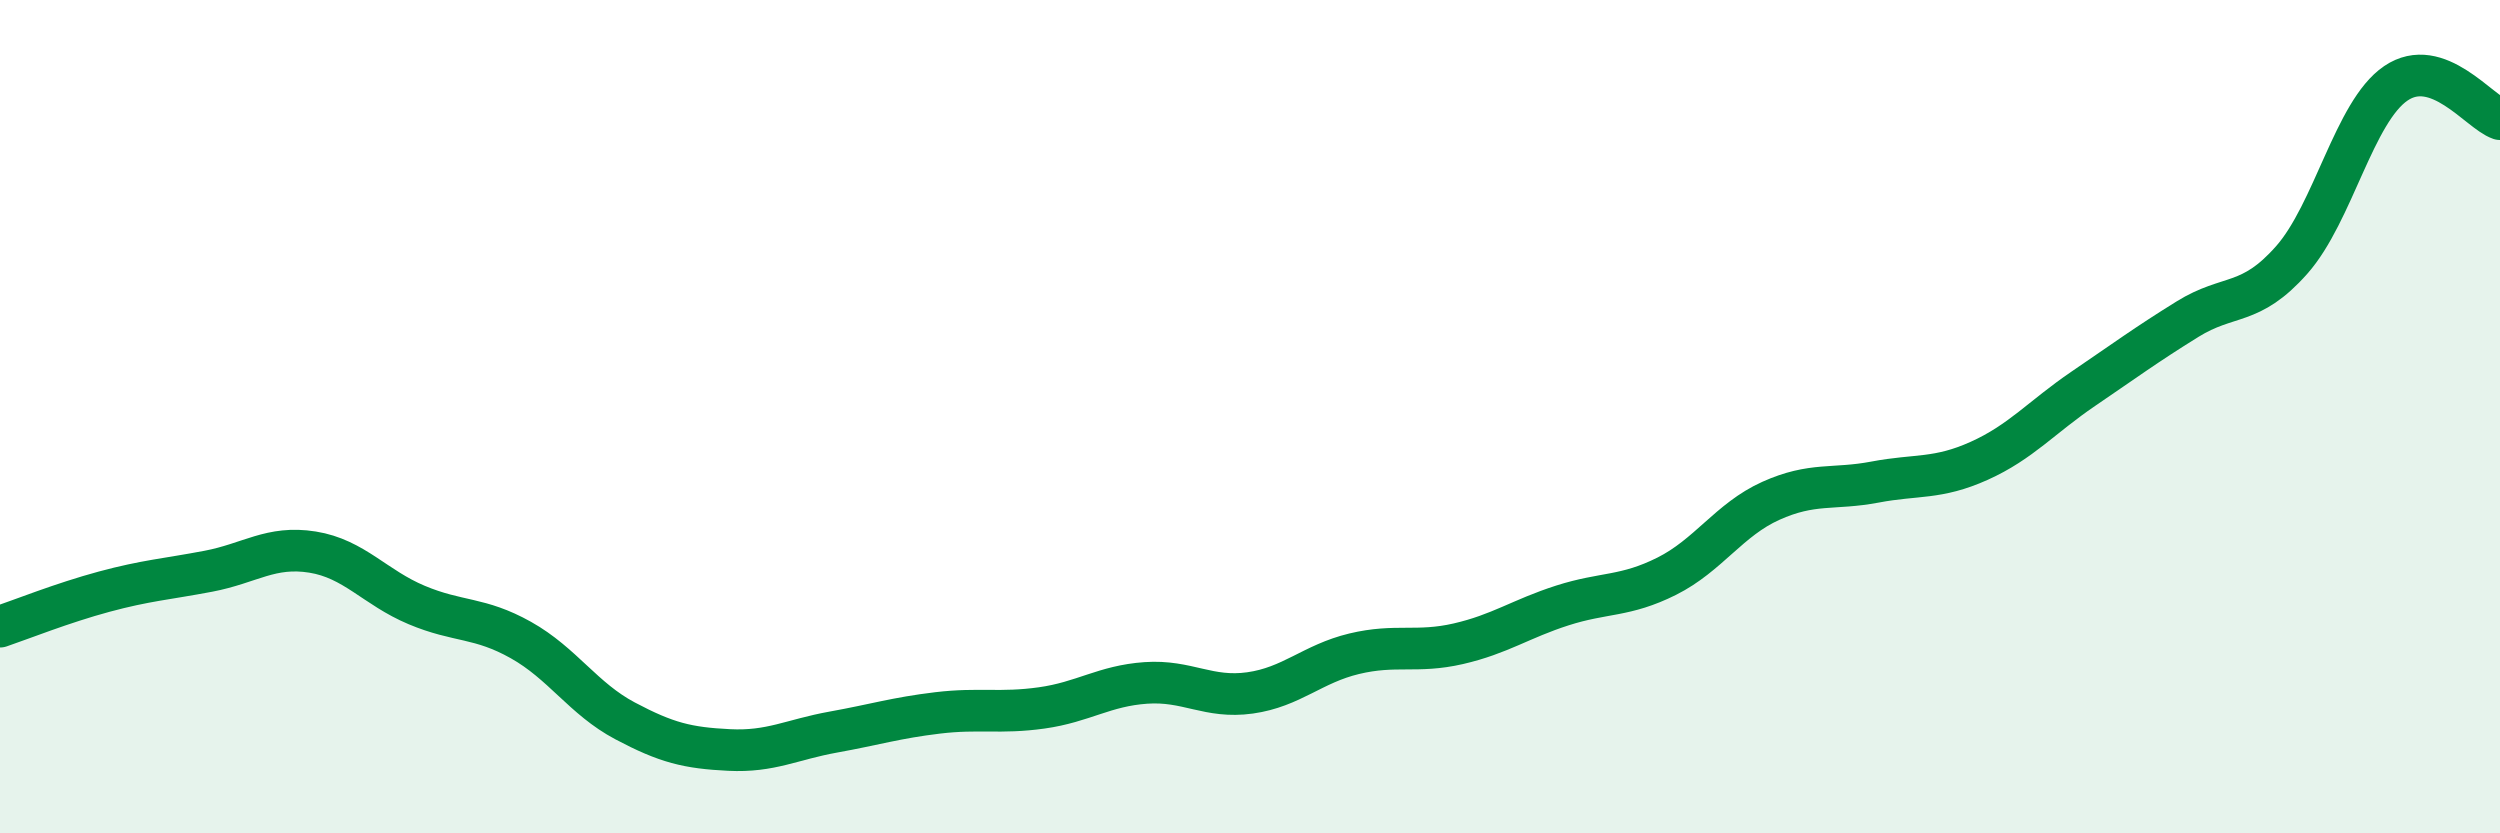
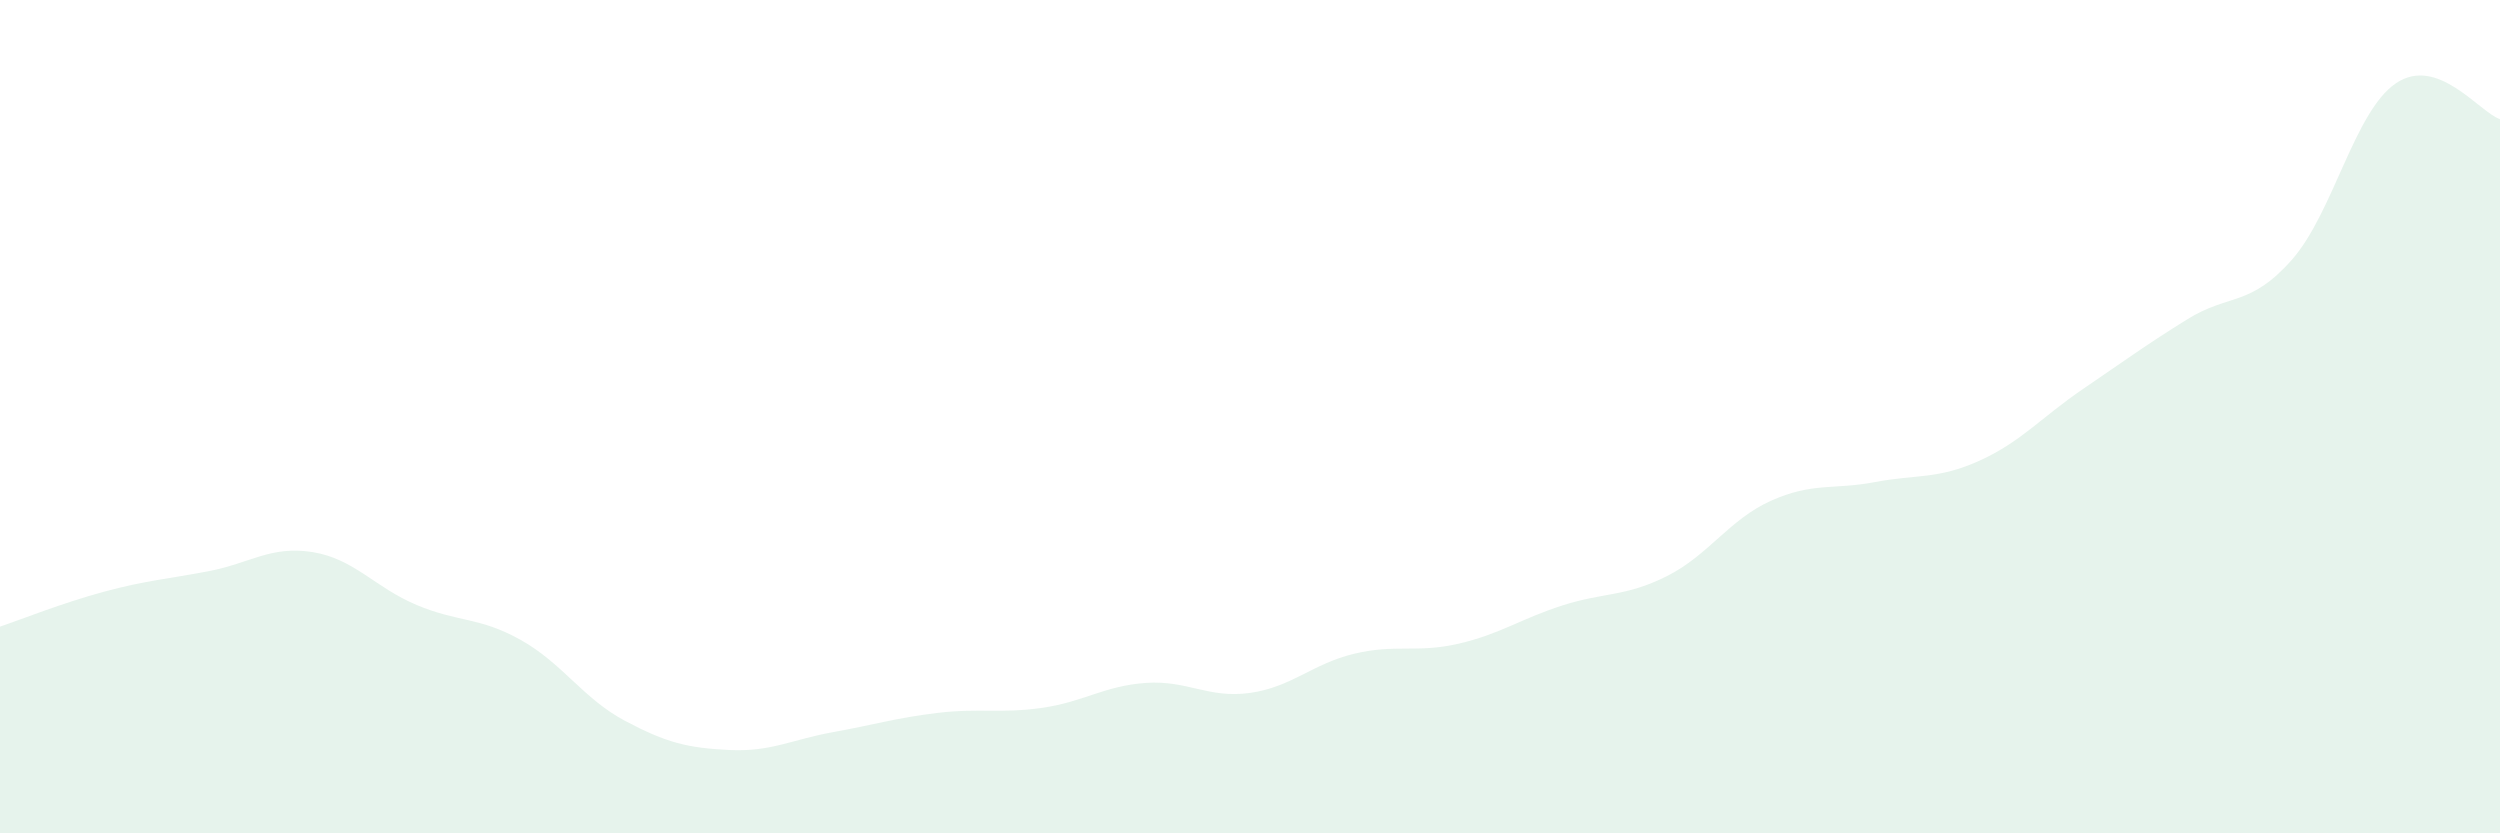
<svg xmlns="http://www.w3.org/2000/svg" width="60" height="20" viewBox="0 0 60 20">
  <path d="M 0,15.04 C 0.5,14.87 1.5,14.47 2.5,14.2 C 3.5,13.93 4,13.9 5,13.71 C 6,13.52 6.5,13.09 7.5,13.25 C 8.5,13.41 9,14.1 10,14.52 C 11,14.94 11.5,14.8 12.5,15.36 C 13.5,15.92 14,16.77 15,17.3 C 16,17.83 16.5,17.95 17.5,18 C 18.5,18.05 19,17.75 20,17.57 C 21,17.39 21.5,17.23 22.5,17.11 C 23.5,16.99 24,17.13 25,16.99 C 26,16.85 26.5,16.46 27.5,16.39 C 28.5,16.32 29,16.77 30,16.63 C 31,16.49 31.5,15.93 32.5,15.69 C 33.5,15.45 34,15.68 35,15.45 C 36,15.22 36.5,14.85 37.5,14.53 C 38.5,14.21 39,14.33 40,13.83 C 41,13.33 41.5,12.47 42.5,12.02 C 43.5,11.57 44,11.76 45,11.57 C 46,11.38 46.5,11.51 47.5,11.06 C 48.5,10.61 49,10.01 50,9.33 C 51,8.65 51.5,8.28 52.5,7.66 C 53.5,7.04 54,7.37 55,6.24 C 56,5.11 56.5,2.68 57.5,2 C 58.5,1.32 59.5,2.69 60,2.86L60 20L0 20Z" fill="#008740" opacity="0.1" stroke-linecap="round" stroke-linejoin="round" />
-   <path d="M 0,15.04 C 0.5,14.87 1.5,14.47 2.5,14.2 C 3.5,13.93 4,13.9 5,13.71 C 6,13.52 6.5,13.09 7.5,13.25 C 8.5,13.41 9,14.1 10,14.52 C 11,14.94 11.5,14.8 12.5,15.36 C 13.5,15.92 14,16.77 15,17.3 C 16,17.83 16.5,17.95 17.5,18 C 18.5,18.05 19,17.75 20,17.57 C 21,17.39 21.5,17.23 22.5,17.11 C 23.5,16.99 24,17.13 25,16.99 C 26,16.85 26.5,16.46 27.5,16.39 C 28.5,16.32 29,16.77 30,16.63 C 31,16.49 31.5,15.93 32.5,15.69 C 33.5,15.45 34,15.68 35,15.45 C 36,15.22 36.5,14.85 37.5,14.53 C 38.5,14.21 39,14.33 40,13.83 C 41,13.33 41.5,12.47 42.5,12.02 C 43.5,11.57 44,11.76 45,11.57 C 46,11.38 46.5,11.51 47.5,11.06 C 48.5,10.61 49,10.01 50,9.33 C 51,8.65 51.5,8.28 52.5,7.66 C 53.5,7.04 54,7.37 55,6.24 C 56,5.11 56.5,2.68 57.5,2 C 58.5,1.32 59.5,2.69 60,2.86" stroke="#008740" stroke-width="1" fill="none" stroke-linecap="round" stroke-linejoin="round" />
</svg>